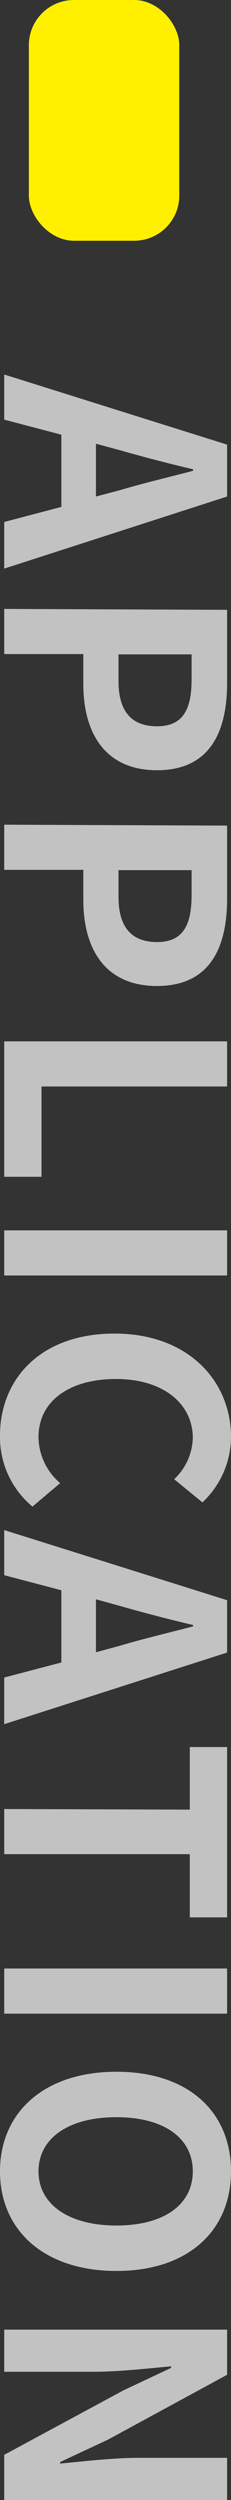
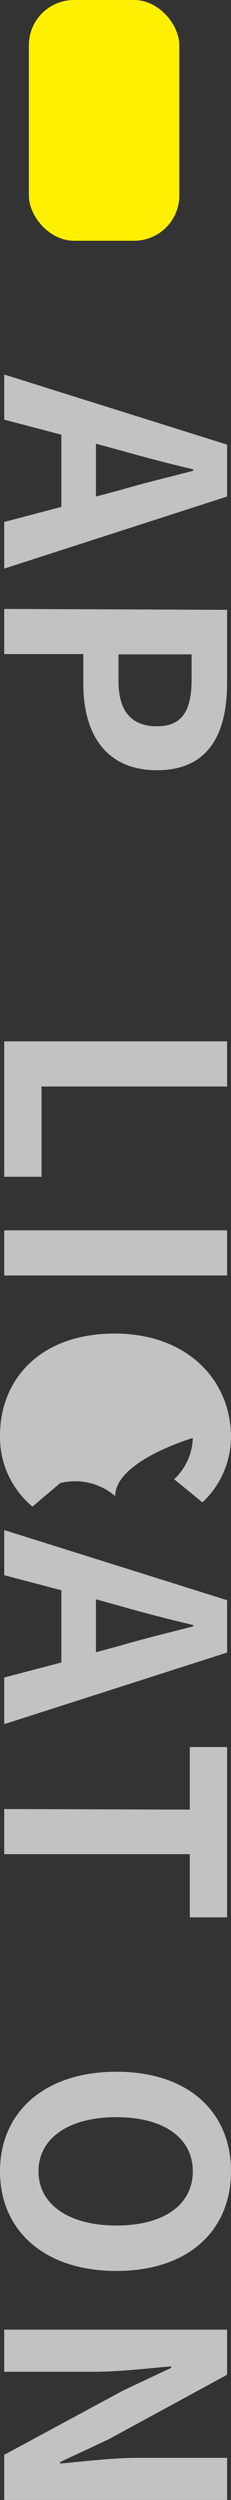
<svg xmlns="http://www.w3.org/2000/svg" viewBox="0 0 15.36 166.15">
  <rect x="0" y="0" width="15.36" height="166.15" fill="#333333" stroke="none" />
  <defs>
    <style>.cls-1{fill:#fff000;}.cls-2{fill:#c2c2c2;}</style>
  </defs>
  <title>Asset 2</title>
  <g id="Layer_2" data-name="Layer 2">
    <g id="レイヤー_1" data-name="レイヤー 1">
      <rect class="cls-1" x="1.92" width="10" height="16" rx="3" />
    </g>
    <g id="レイヤー_2" data-name="レイヤー 2">
      <path class="cls-2" d="M15.1,29.55V33L.28,37.79v-3.1l3.8-1v-4.8l-3.8-1v-3Zm-8.72-.06V33L8,32.57c1.54-.46,3.24-.86,4.84-1.28v-.1c-1.62-.38-3.3-.82-4.84-1.26Z" />
      <path class="cls-2" d="M15.1,40.53v4.86c0,3.28-1.16,5.8-4.66,5.8s-4.9-2.54-4.9-5.72v-2H.28v-3ZM7.88,45.27c0,2,.86,3,2.56,3s2.3-1.08,2.3-3.12V43.49H7.88Z" />
-       <path class="cls-2" d="M15.1,54.87v4.86c0,3.28-1.16,5.8-4.66,5.8S5.54,63,5.54,59.81v-2H.28v-3ZM7.88,59.61c0,2,.86,3,2.56,3s2.3-1.08,2.3-3.12V57.83H7.88Z" />
      <path class="cls-2" d="M15.1,69.21v3H2.76v6H.28v-9Z" />
      <path class="cls-2" d="M15.1,81.77v3H.28v-3Z" />
-       <path class="cls-2" d="M7.62,88.63c4.88,0,7.74,3.14,7.74,6.88a6,6,0,0,1-1.9,4.34l-1.88-1.54a3.9,3.9,0,0,0,1.24-2.74c0-2.24-1.92-3.92-5.1-3.92s-5.16,1.52-5.16,3.86A4.08,4.08,0,0,0,4,98.57l-1.84,1.56A6,6,0,0,1,0,95.41C0,91.67,2.68,88.63,7.62,88.63Z" />
+       <path class="cls-2" d="M7.62,88.63c4.88,0,7.74,3.14,7.74,6.88a6,6,0,0,1-1.9,4.34l-1.88-1.54a3.9,3.9,0,0,0,1.24-2.74s-5.16,1.52-5.16,3.86A4.08,4.08,0,0,0,4,98.57l-1.84,1.56A6,6,0,0,1,0,95.41C0,91.67,2.68,88.63,7.62,88.63Z" />
      <path class="cls-2" d="M15.1,106.35v3.48L.28,114.59v-3.1l3.8-1v-4.8l-3.8-1v-3Zm-8.72-.06v3.52L8,109.37c1.54-.46,3.24-.86,4.84-1.28V108c-1.62-.38-3.3-.82-4.84-1.26Z" />
      <path class="cls-2" d="M12.62,120.27v-4.16H15.1v11.32H12.62v-4.2H.28v-3Z" />
-       <path class="cls-2" d="M15.1,130.83v3H.28v-3Z" />
      <path class="cls-2" d="M7.74,137.69c4.82,0,7.62,2.7,7.62,6.62s-2.82,6.62-7.62,6.62S0,148.23,0,144.31,2.94,137.69,7.74,137.69Zm0,10.22c3.18,0,5.08-1.4,5.08-3.6s-1.9-3.6-5.08-3.6-5.18,1.4-5.18,3.6S4.58,147.91,7.74,147.91Z" />
      <path class="cls-2" d="M15.1,154.83v3l-7.9,4.3L4,163.63v.1c1.54-.14,3.5-.38,5.18-.38H15.1v2.8H.28v-3l7.92-4.28,3.18-1.5v-.1c-1.6.14-3.46.36-5.16.36H.28v-2.8Z" />
    </g>
  </g>
</svg>